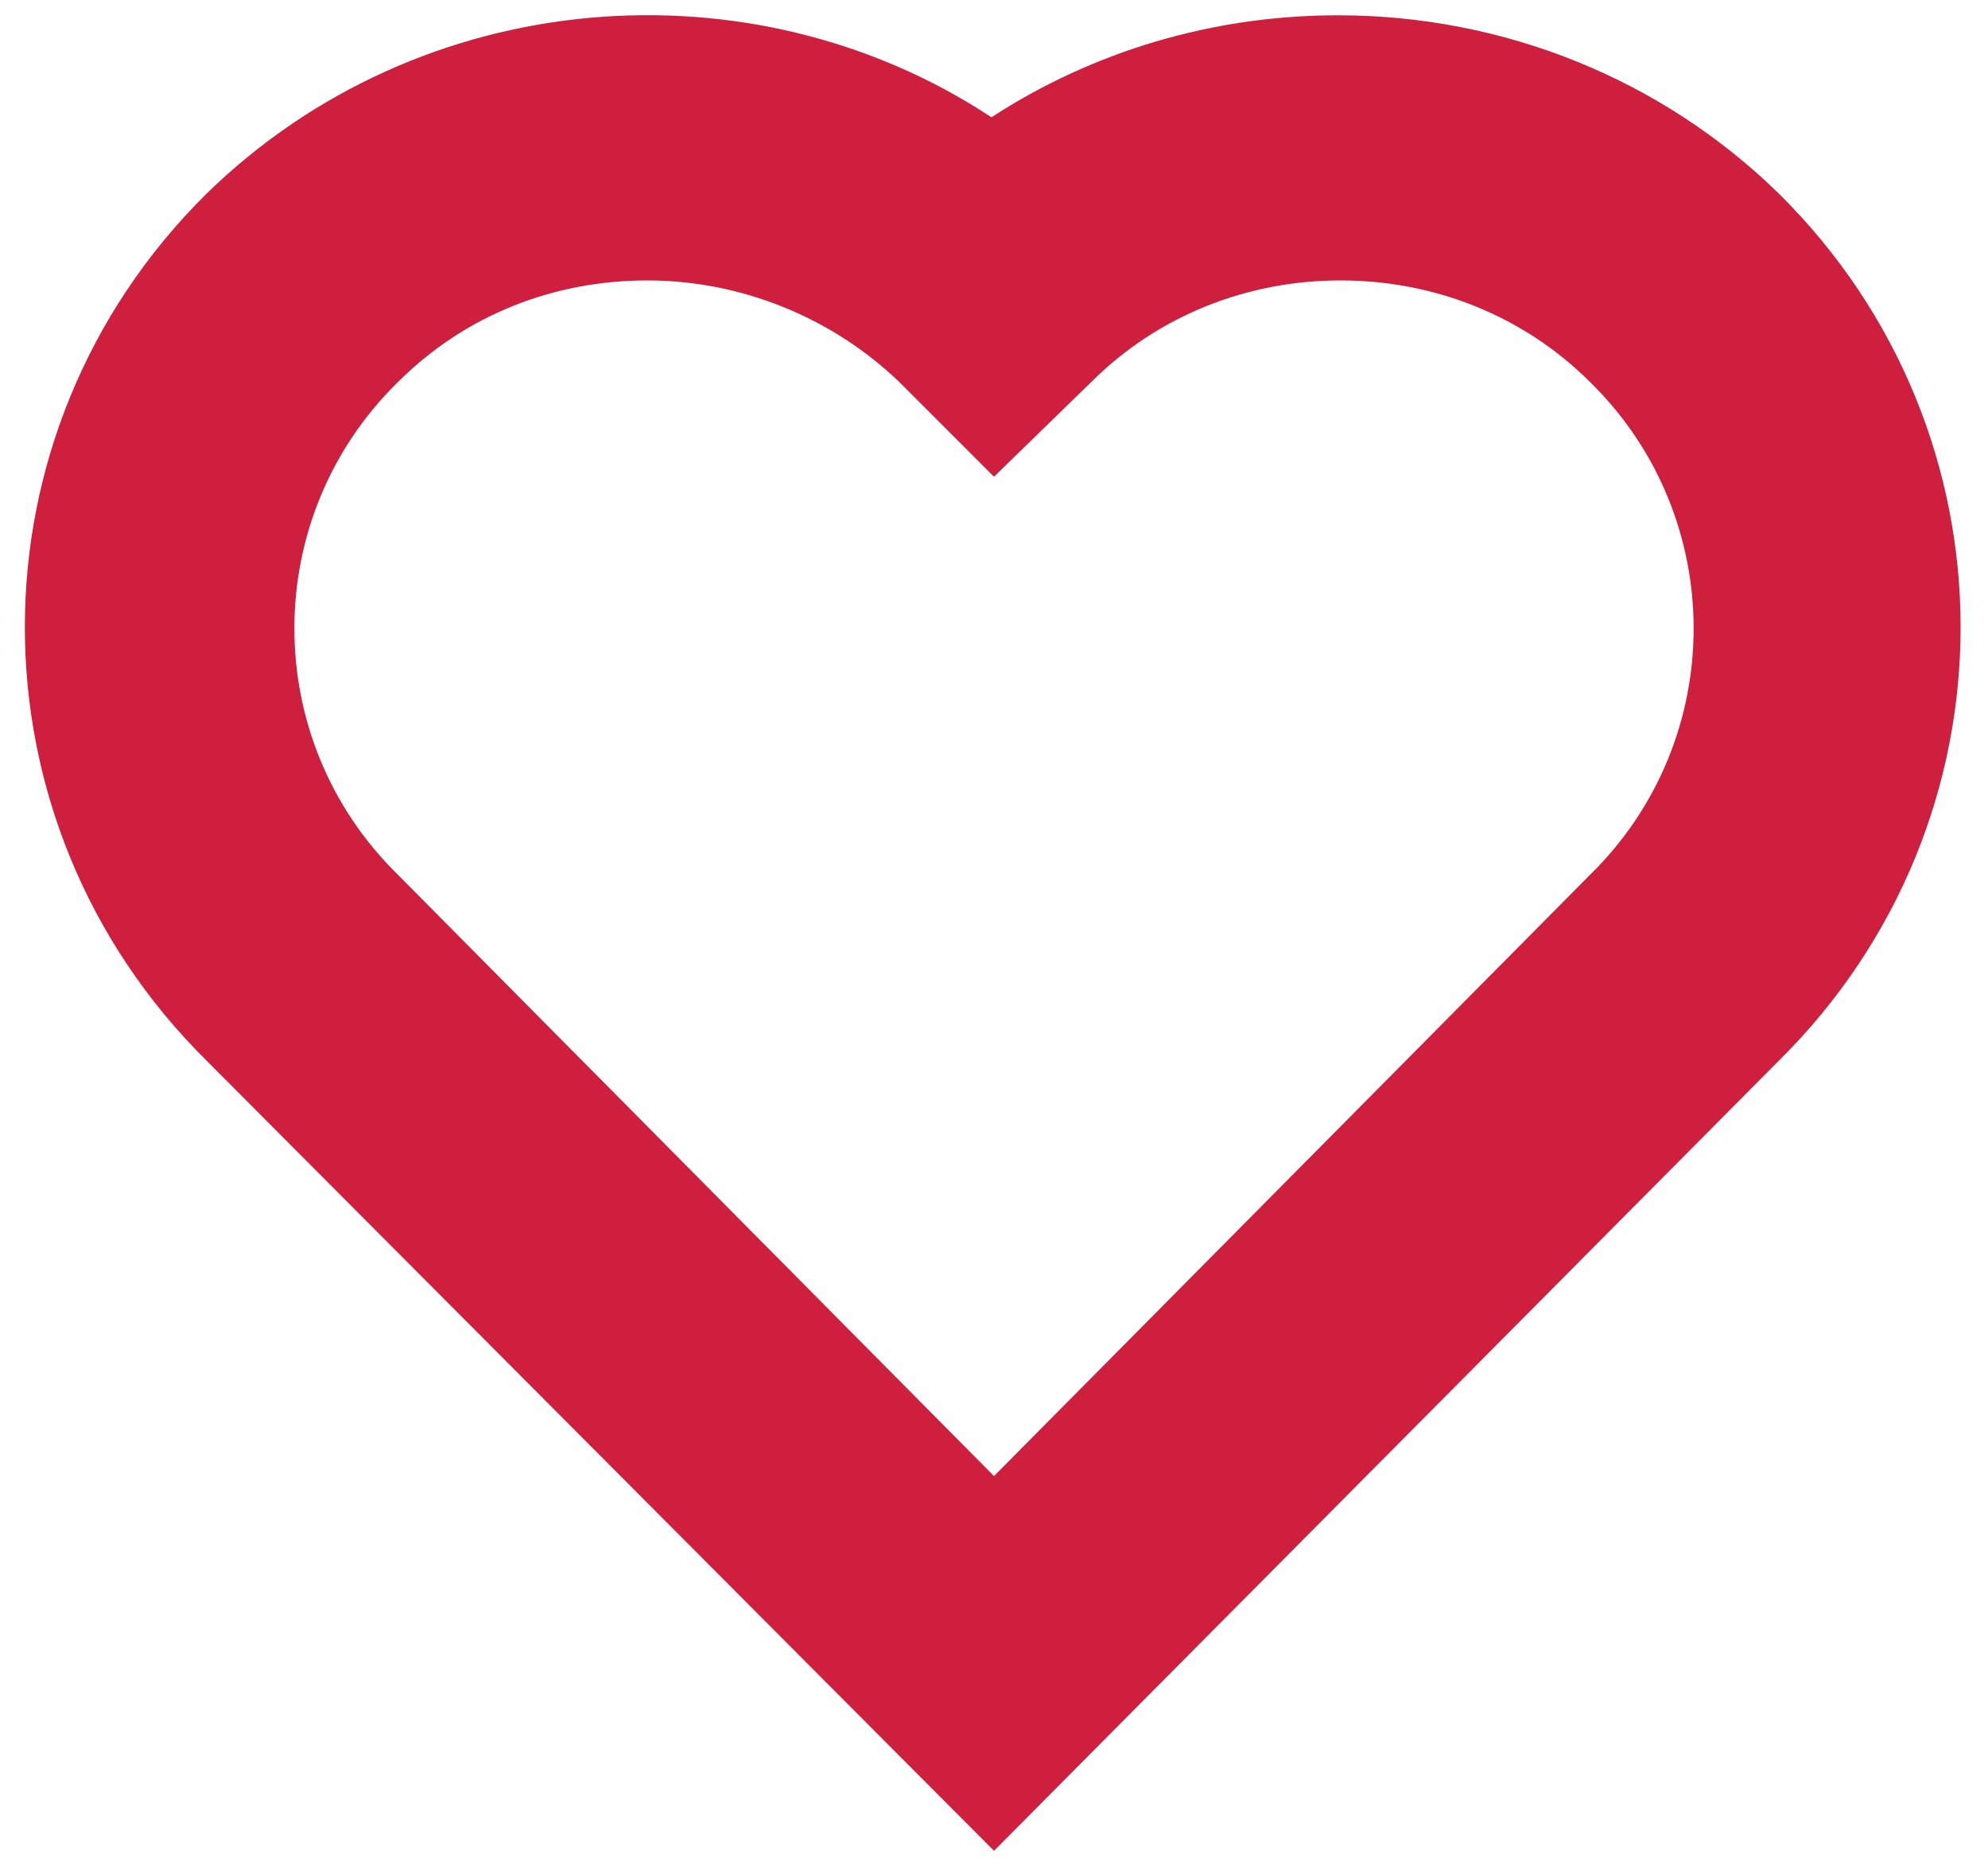
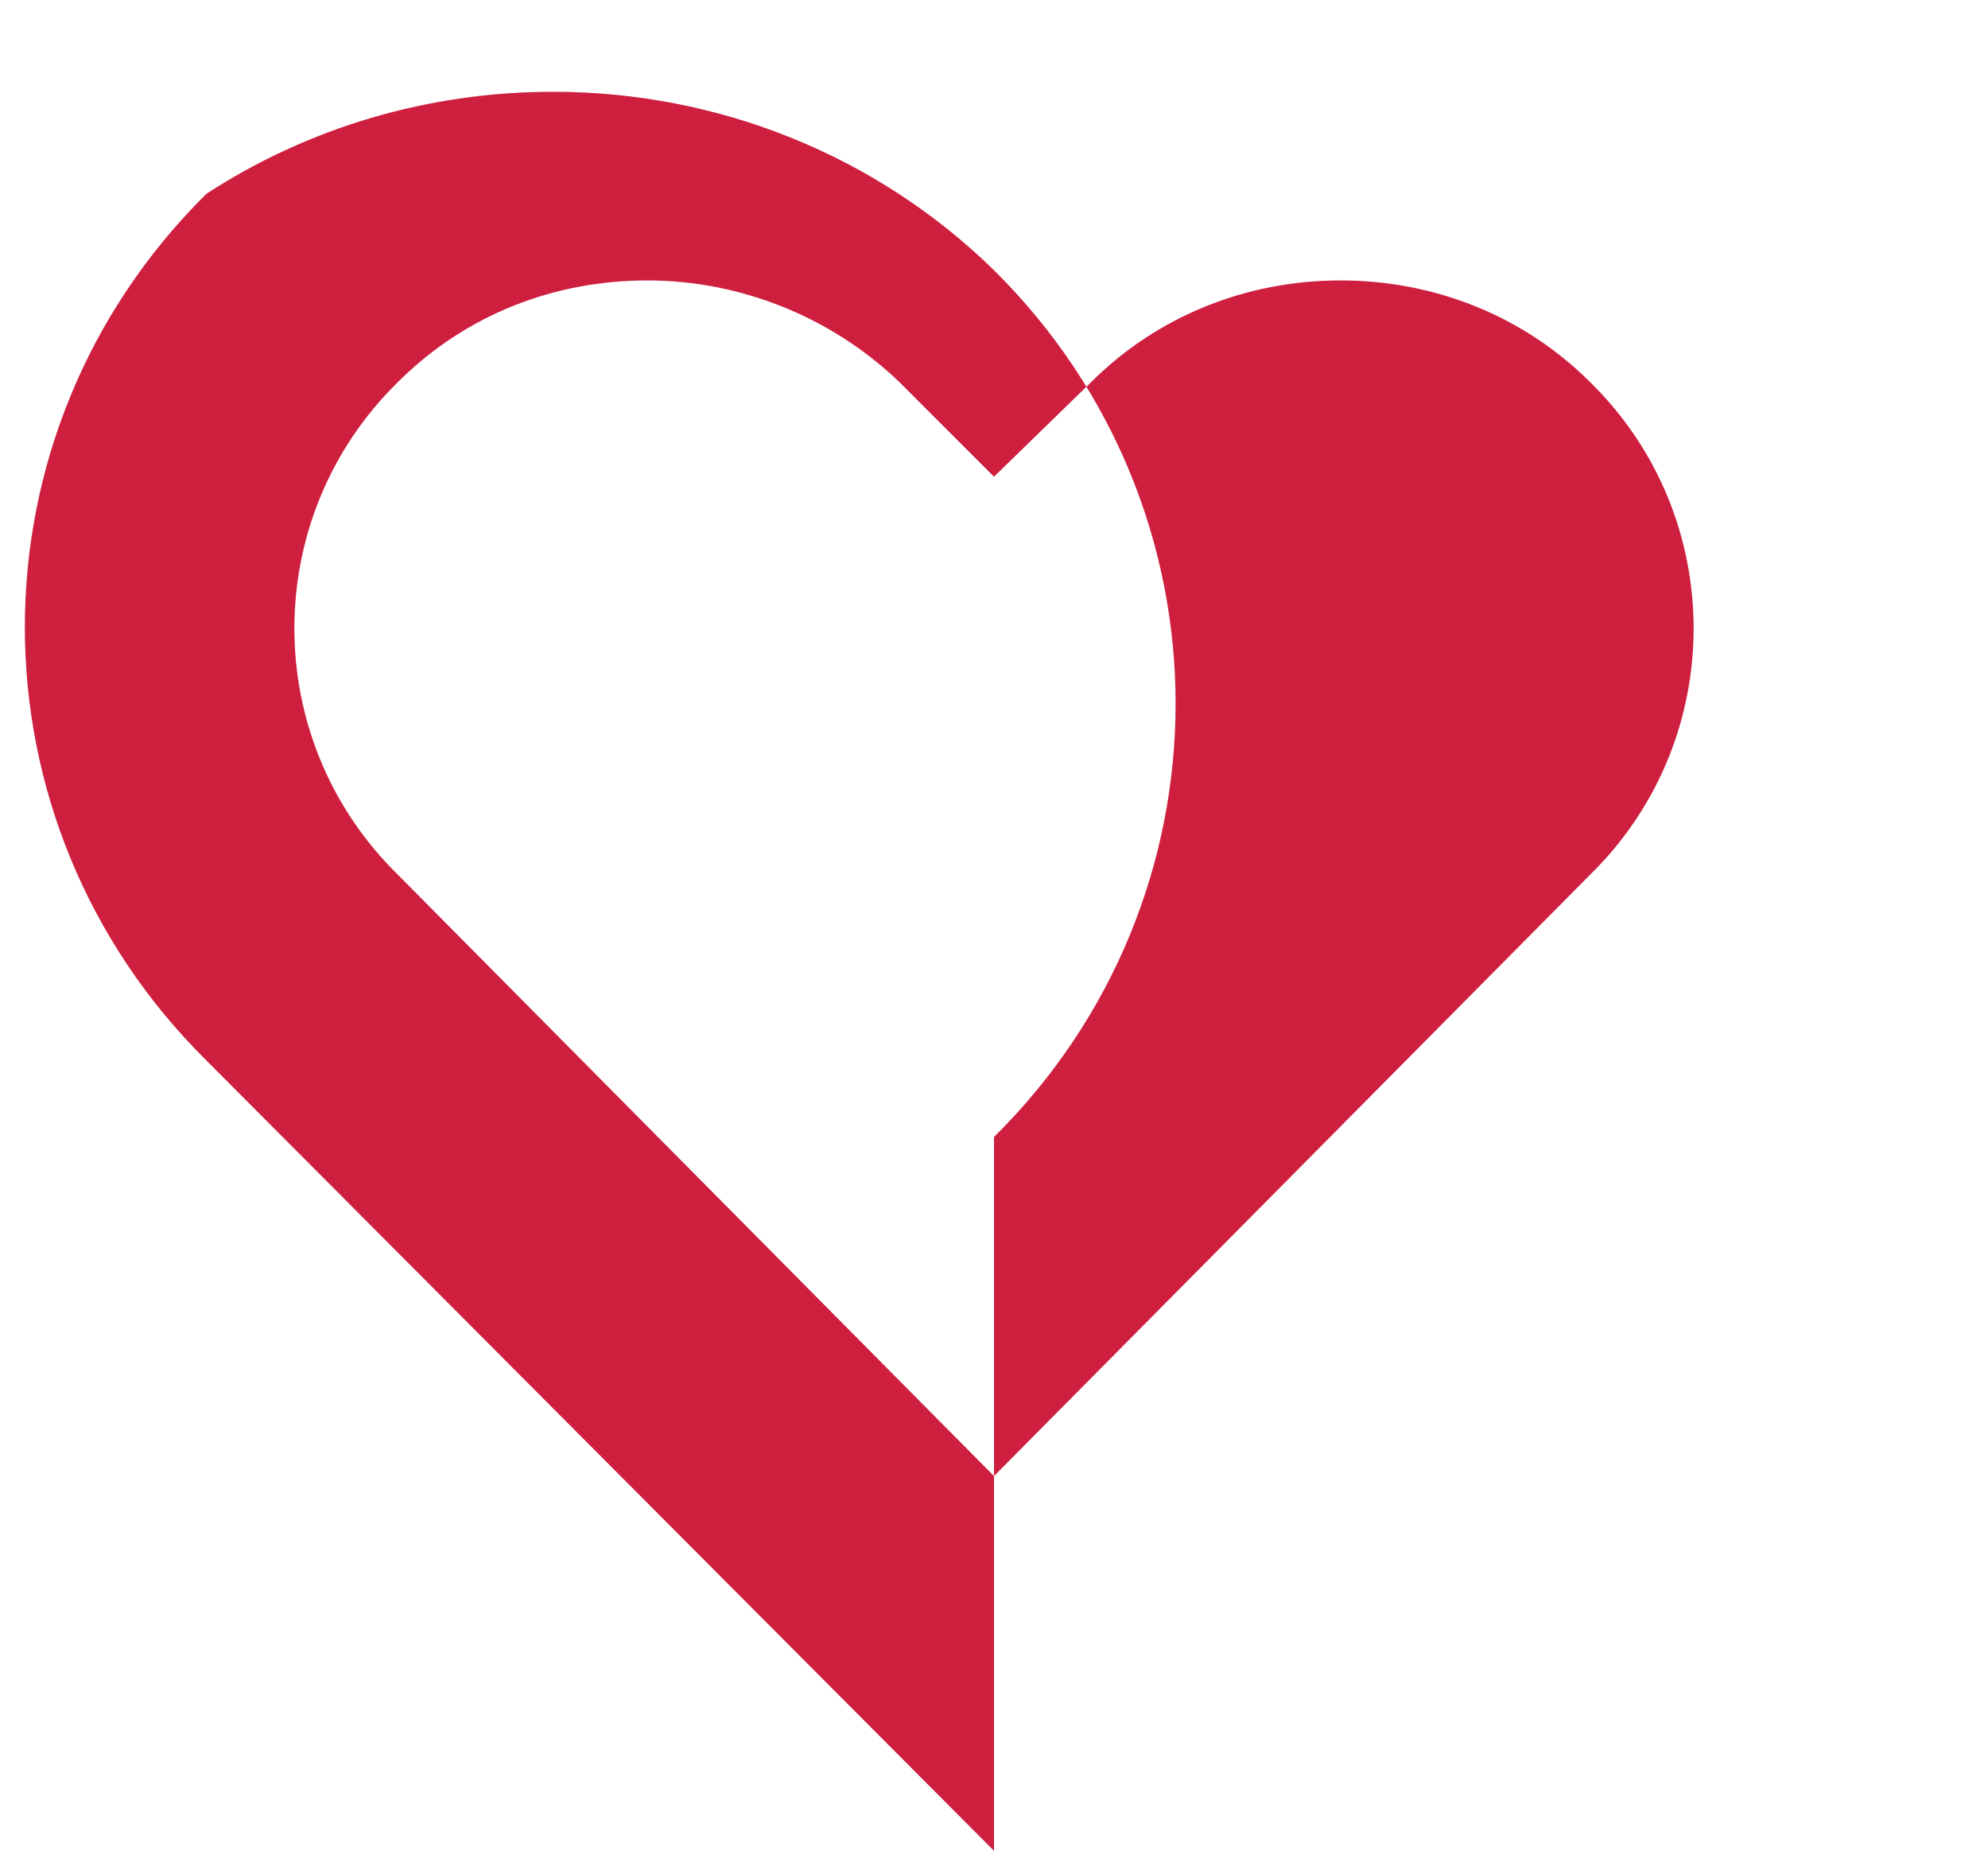
<svg xmlns="http://www.w3.org/2000/svg" version="1.1" id="Слой_1" x="0px" y="0px" viewBox="0 0 78 73.2" enable-background="new 0 0 78 73.2" xml:space="preserve">
  <g>
-     <path fill="#CE1F3F" d="M39,72.6l-30.9-31c-9.5-9.4-9.5-24.6,0-34c8.4-8.2,21.4-9.2,30.8-3c4-2.6,8.7-4,13.6-4   c6.5,0,12.7,2.5,17.3,7c9.5,9.4,9.5,24.6,0,34L39,72.6z M25.4,11c-3.6,0-7.1,1.3-9.8,4c-5.4,5.3-5.4,14,0,19.3L39,57.9l23.4-23.6   c5.4-5.3,5.4-14,0-19.3c-2.6-2.6-6.1-4-9.8-4c-3.7,0-7.2,1.4-9.8,4L39,18.7L35.3,15C32.6,12.4,29,11,25.4,11" />
+     <path fill="#CE1F3F" d="M39,72.6l-30.9-31c-9.5-9.4-9.5-24.6,0-34c4-2.6,8.7-4,13.6-4   c6.5,0,12.7,2.5,17.3,7c9.5,9.4,9.5,24.6,0,34L39,72.6z M25.4,11c-3.6,0-7.1,1.3-9.8,4c-5.4,5.3-5.4,14,0,19.3L39,57.9l23.4-23.6   c5.4-5.3,5.4-14,0-19.3c-2.6-2.6-6.1-4-9.8-4c-3.7,0-7.2,1.4-9.8,4L39,18.7L35.3,15C32.6,12.4,29,11,25.4,11" />
  </g>
</svg>